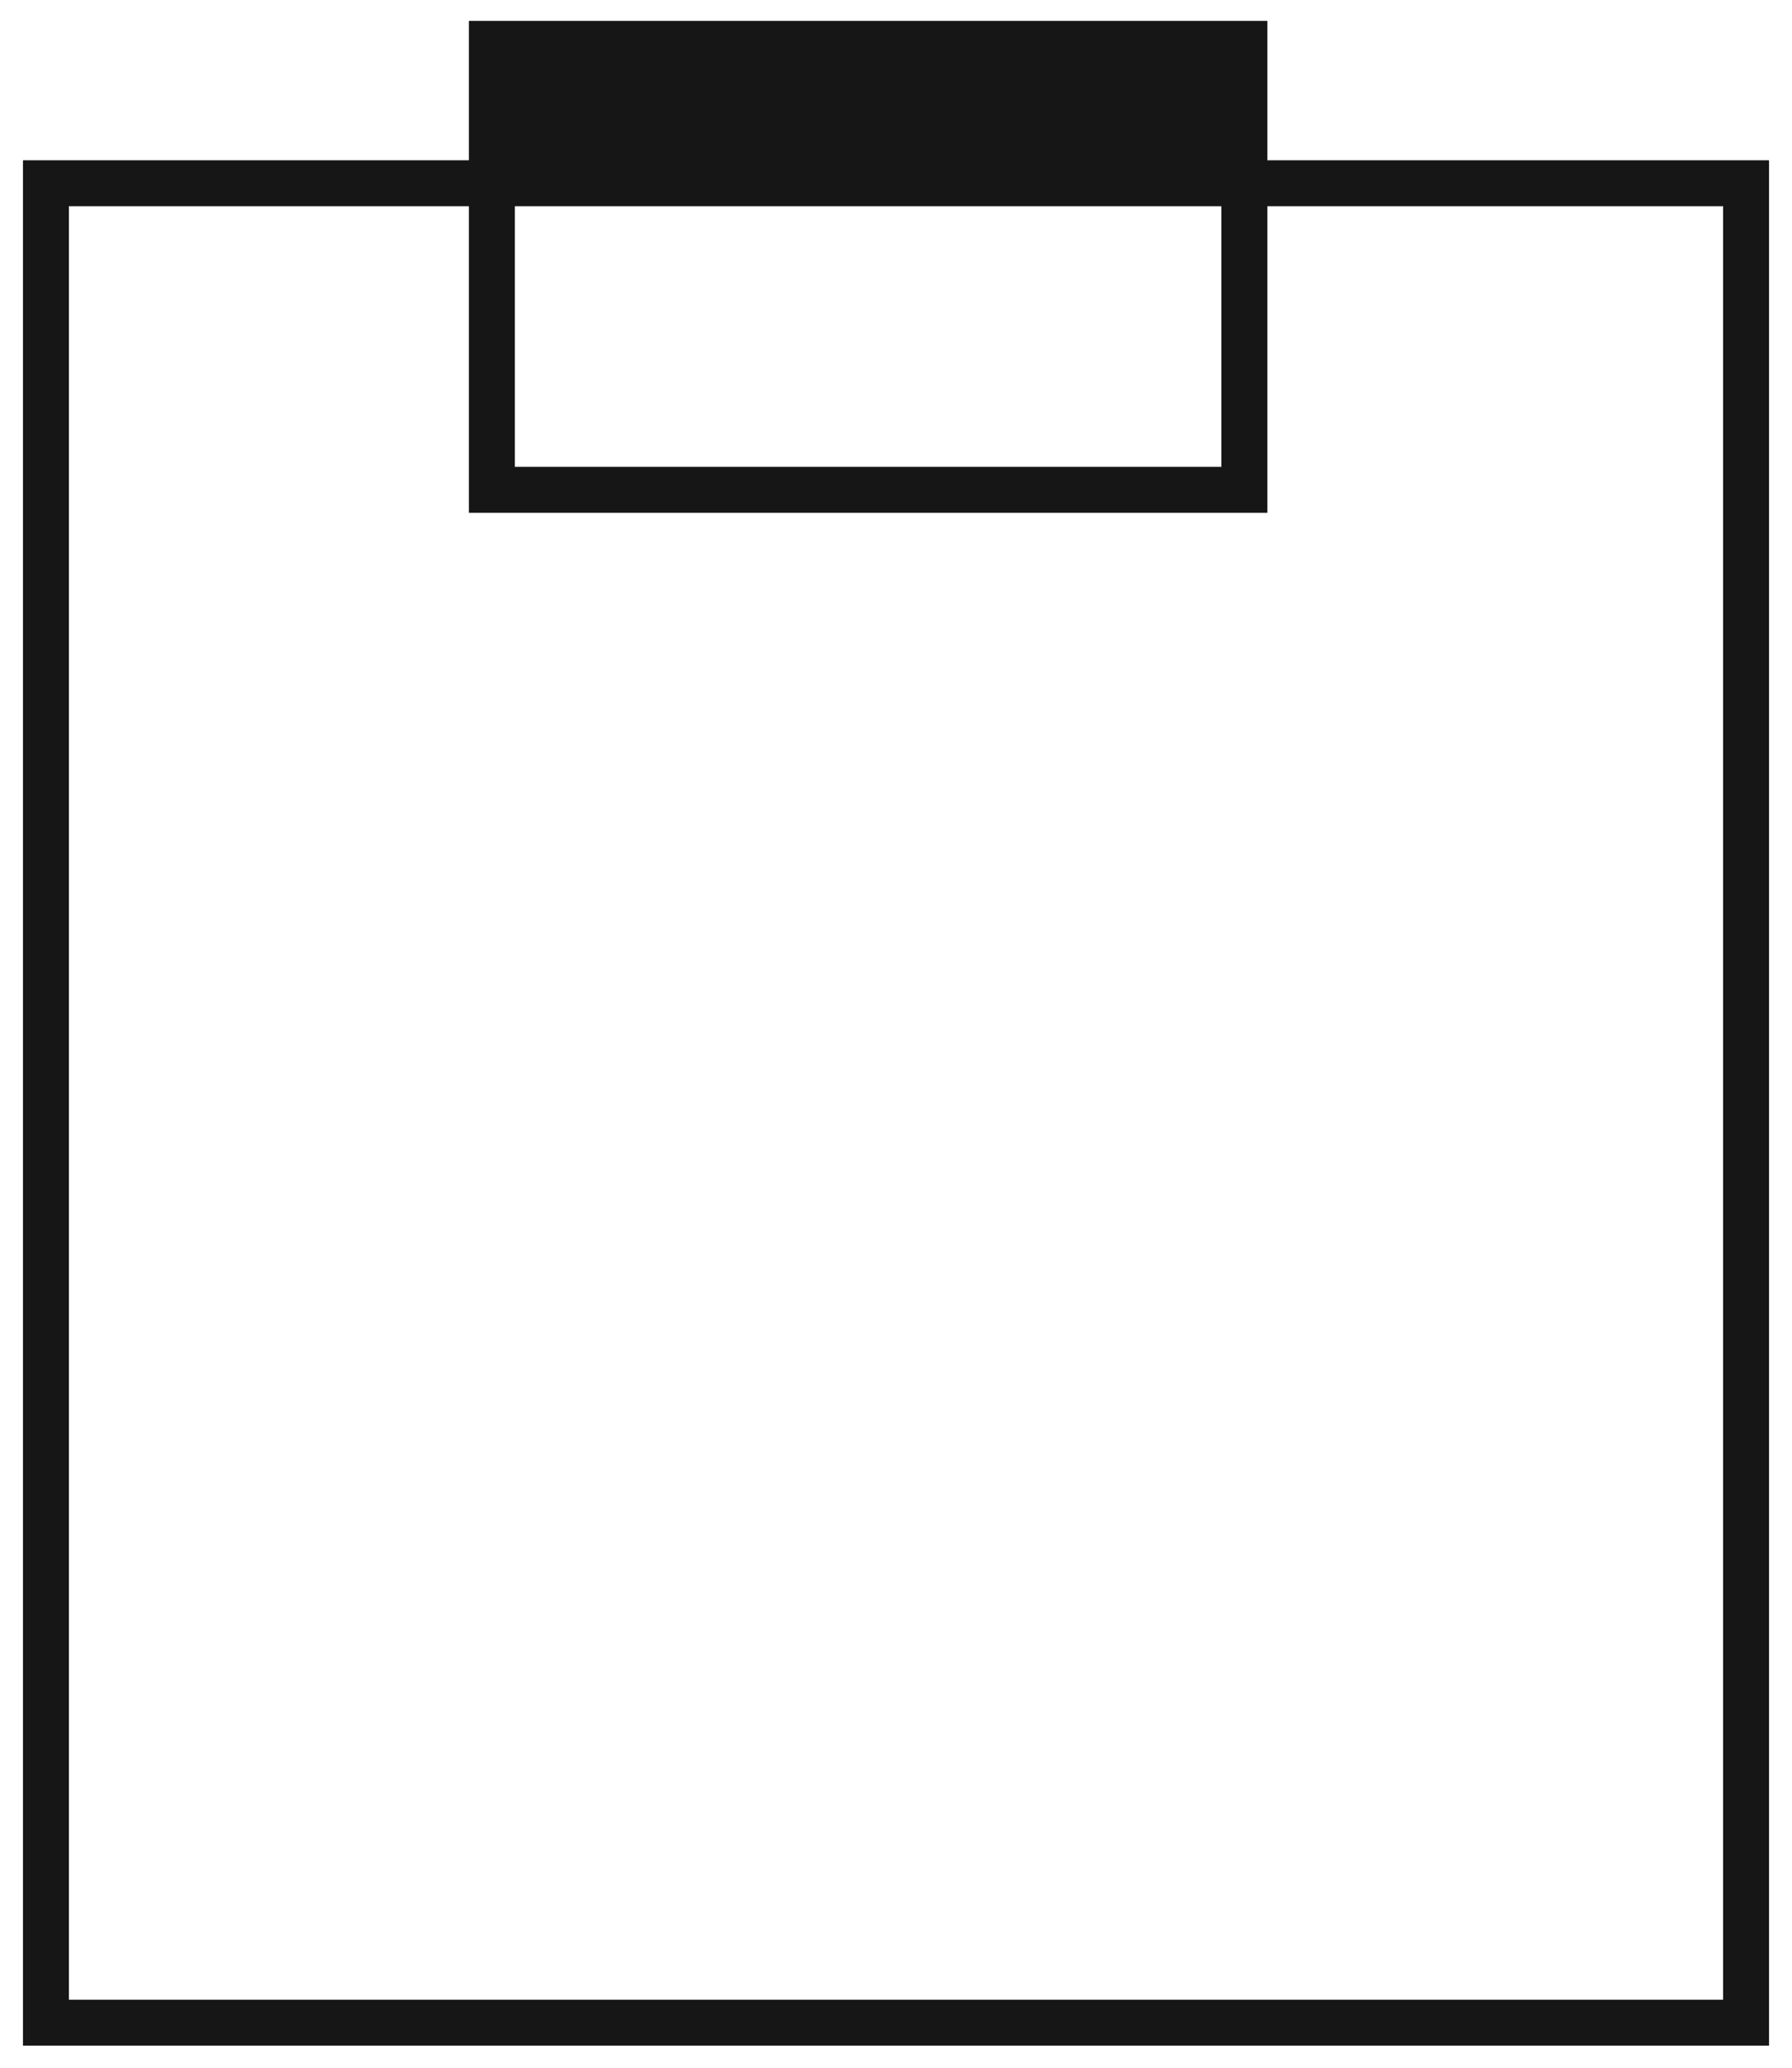
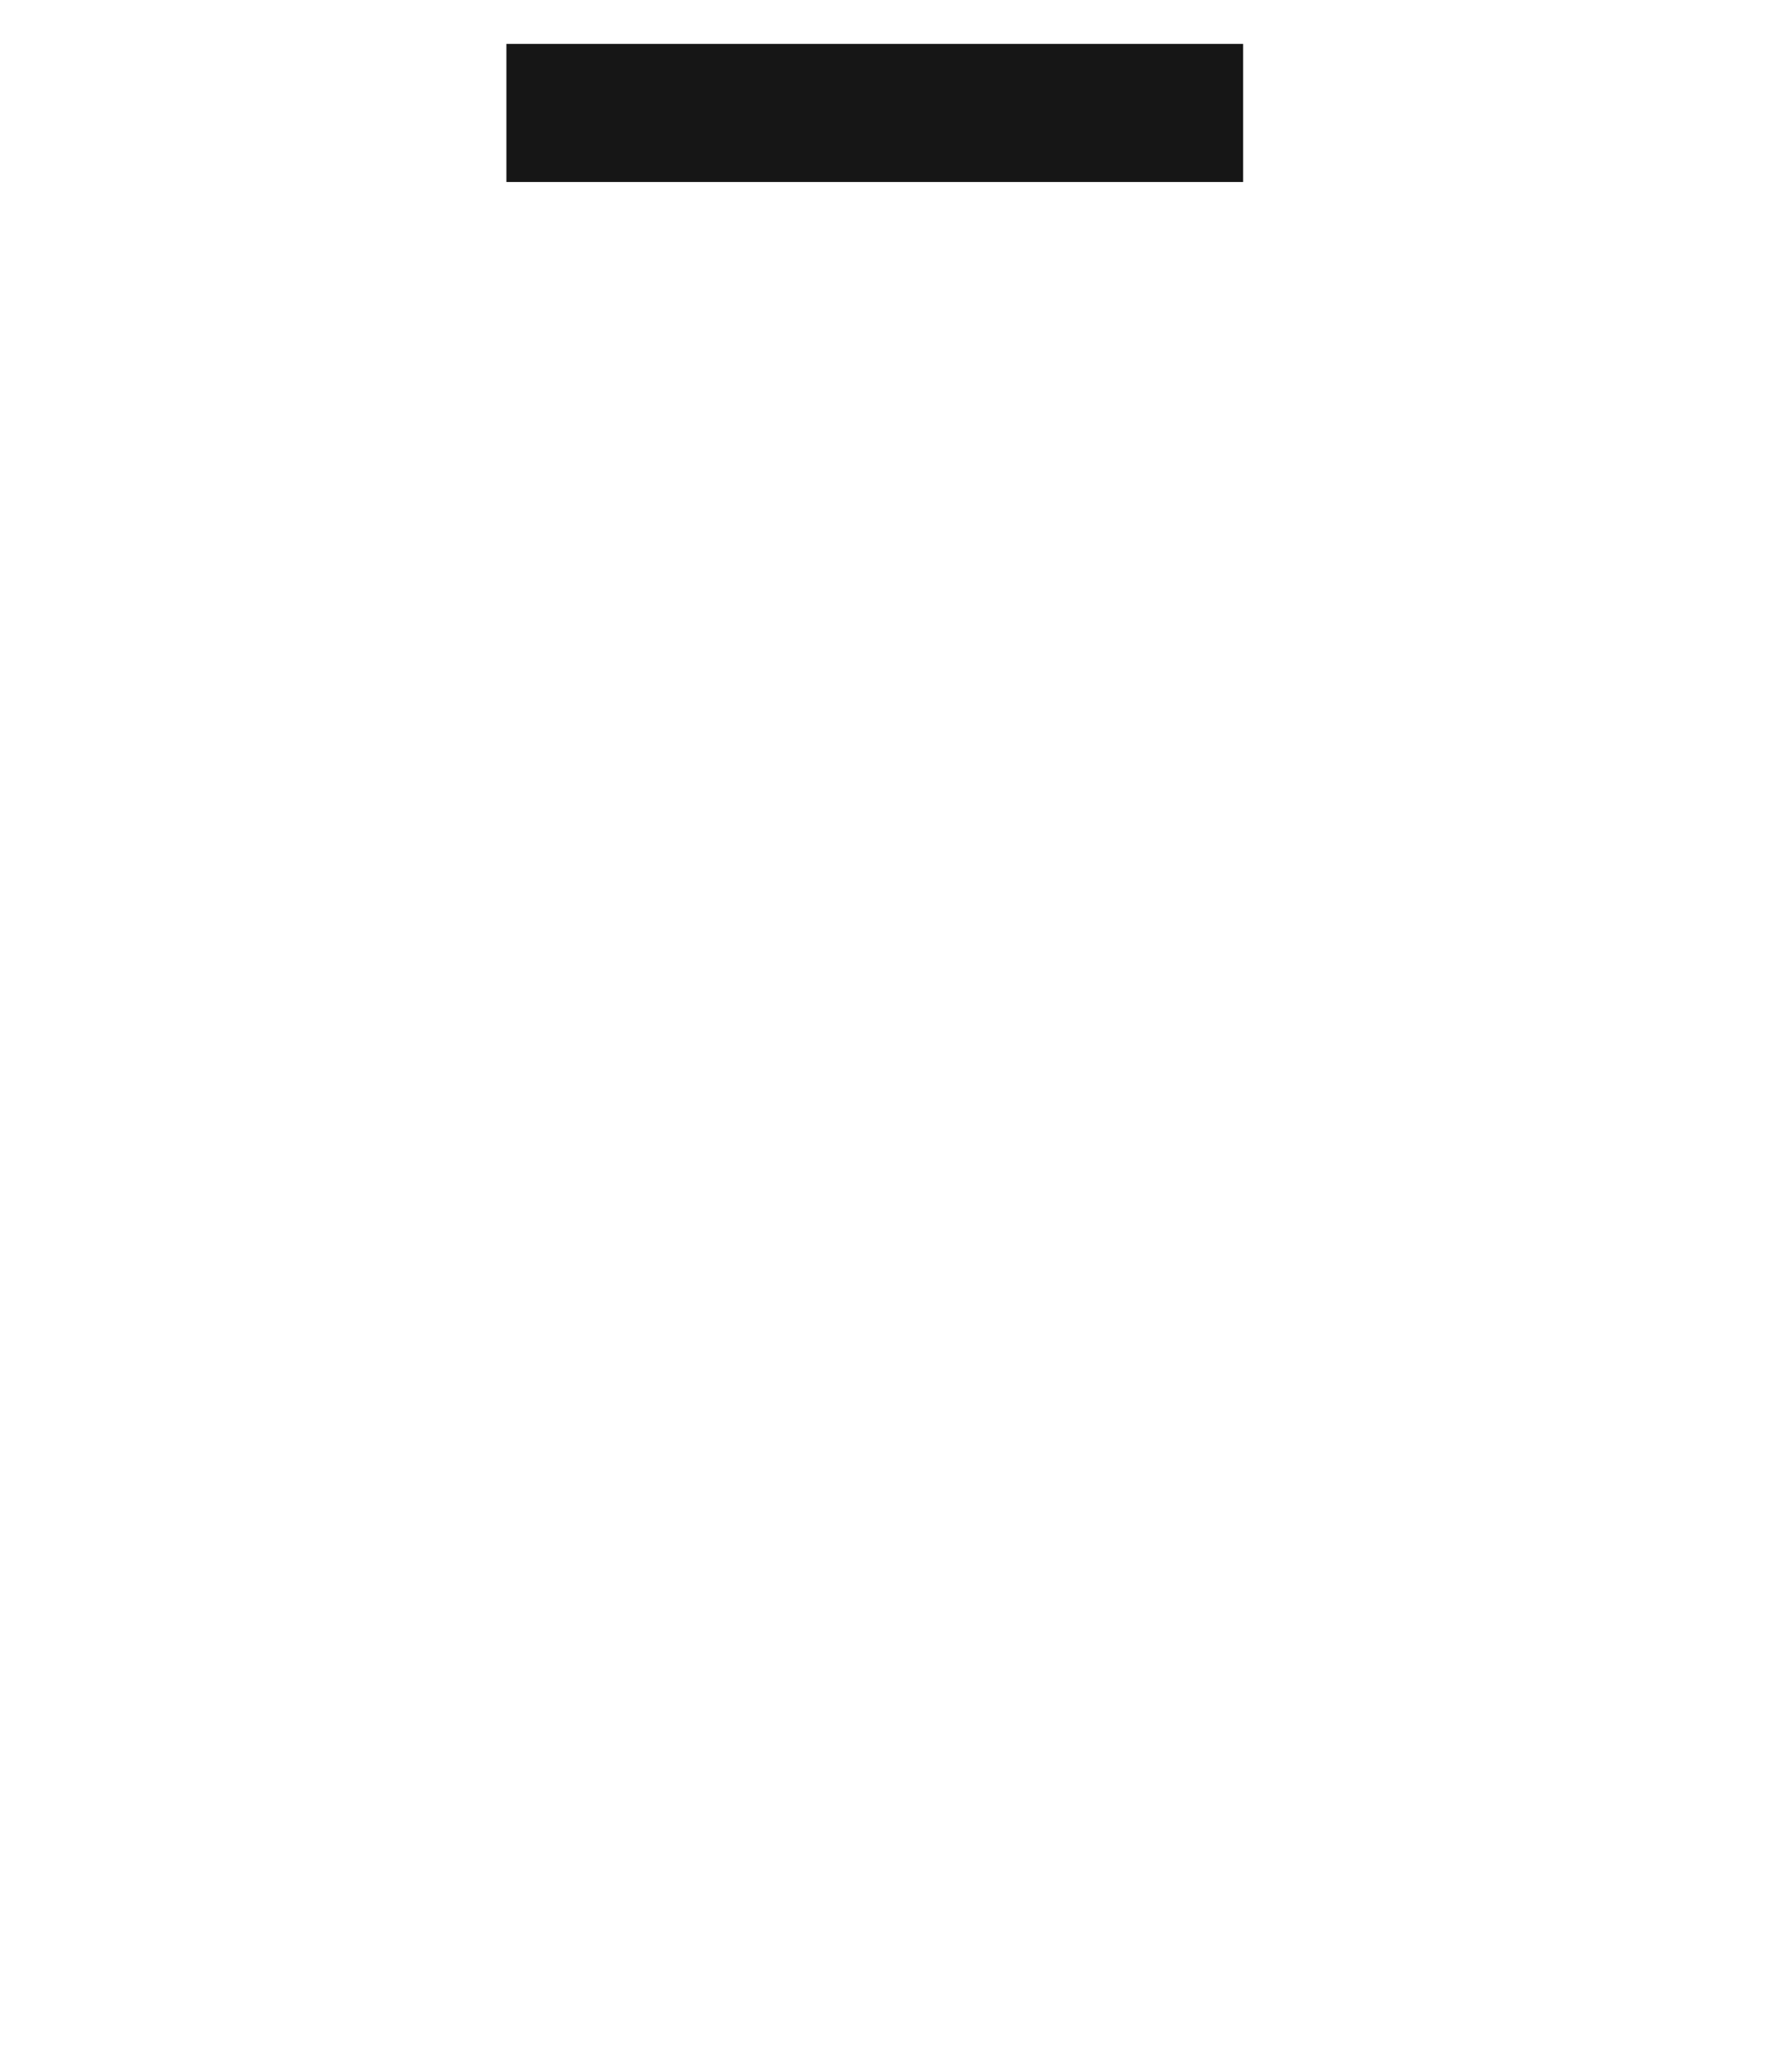
<svg xmlns="http://www.w3.org/2000/svg" width="39" height="45" viewBox="0 0 39 45" fill="none">
-   <path d="M27.082 3.988H10.705H1V44.02H38V3.988H27.082ZM27.082 3.988V10.66M27.082 10.66H10.705V0.955H27.082V10.66Z" stroke="#161616" />
  <rect x="11.521" y="1.455" width="15.034" height="2.006" fill="#161616" stroke="#161616" />
</svg>